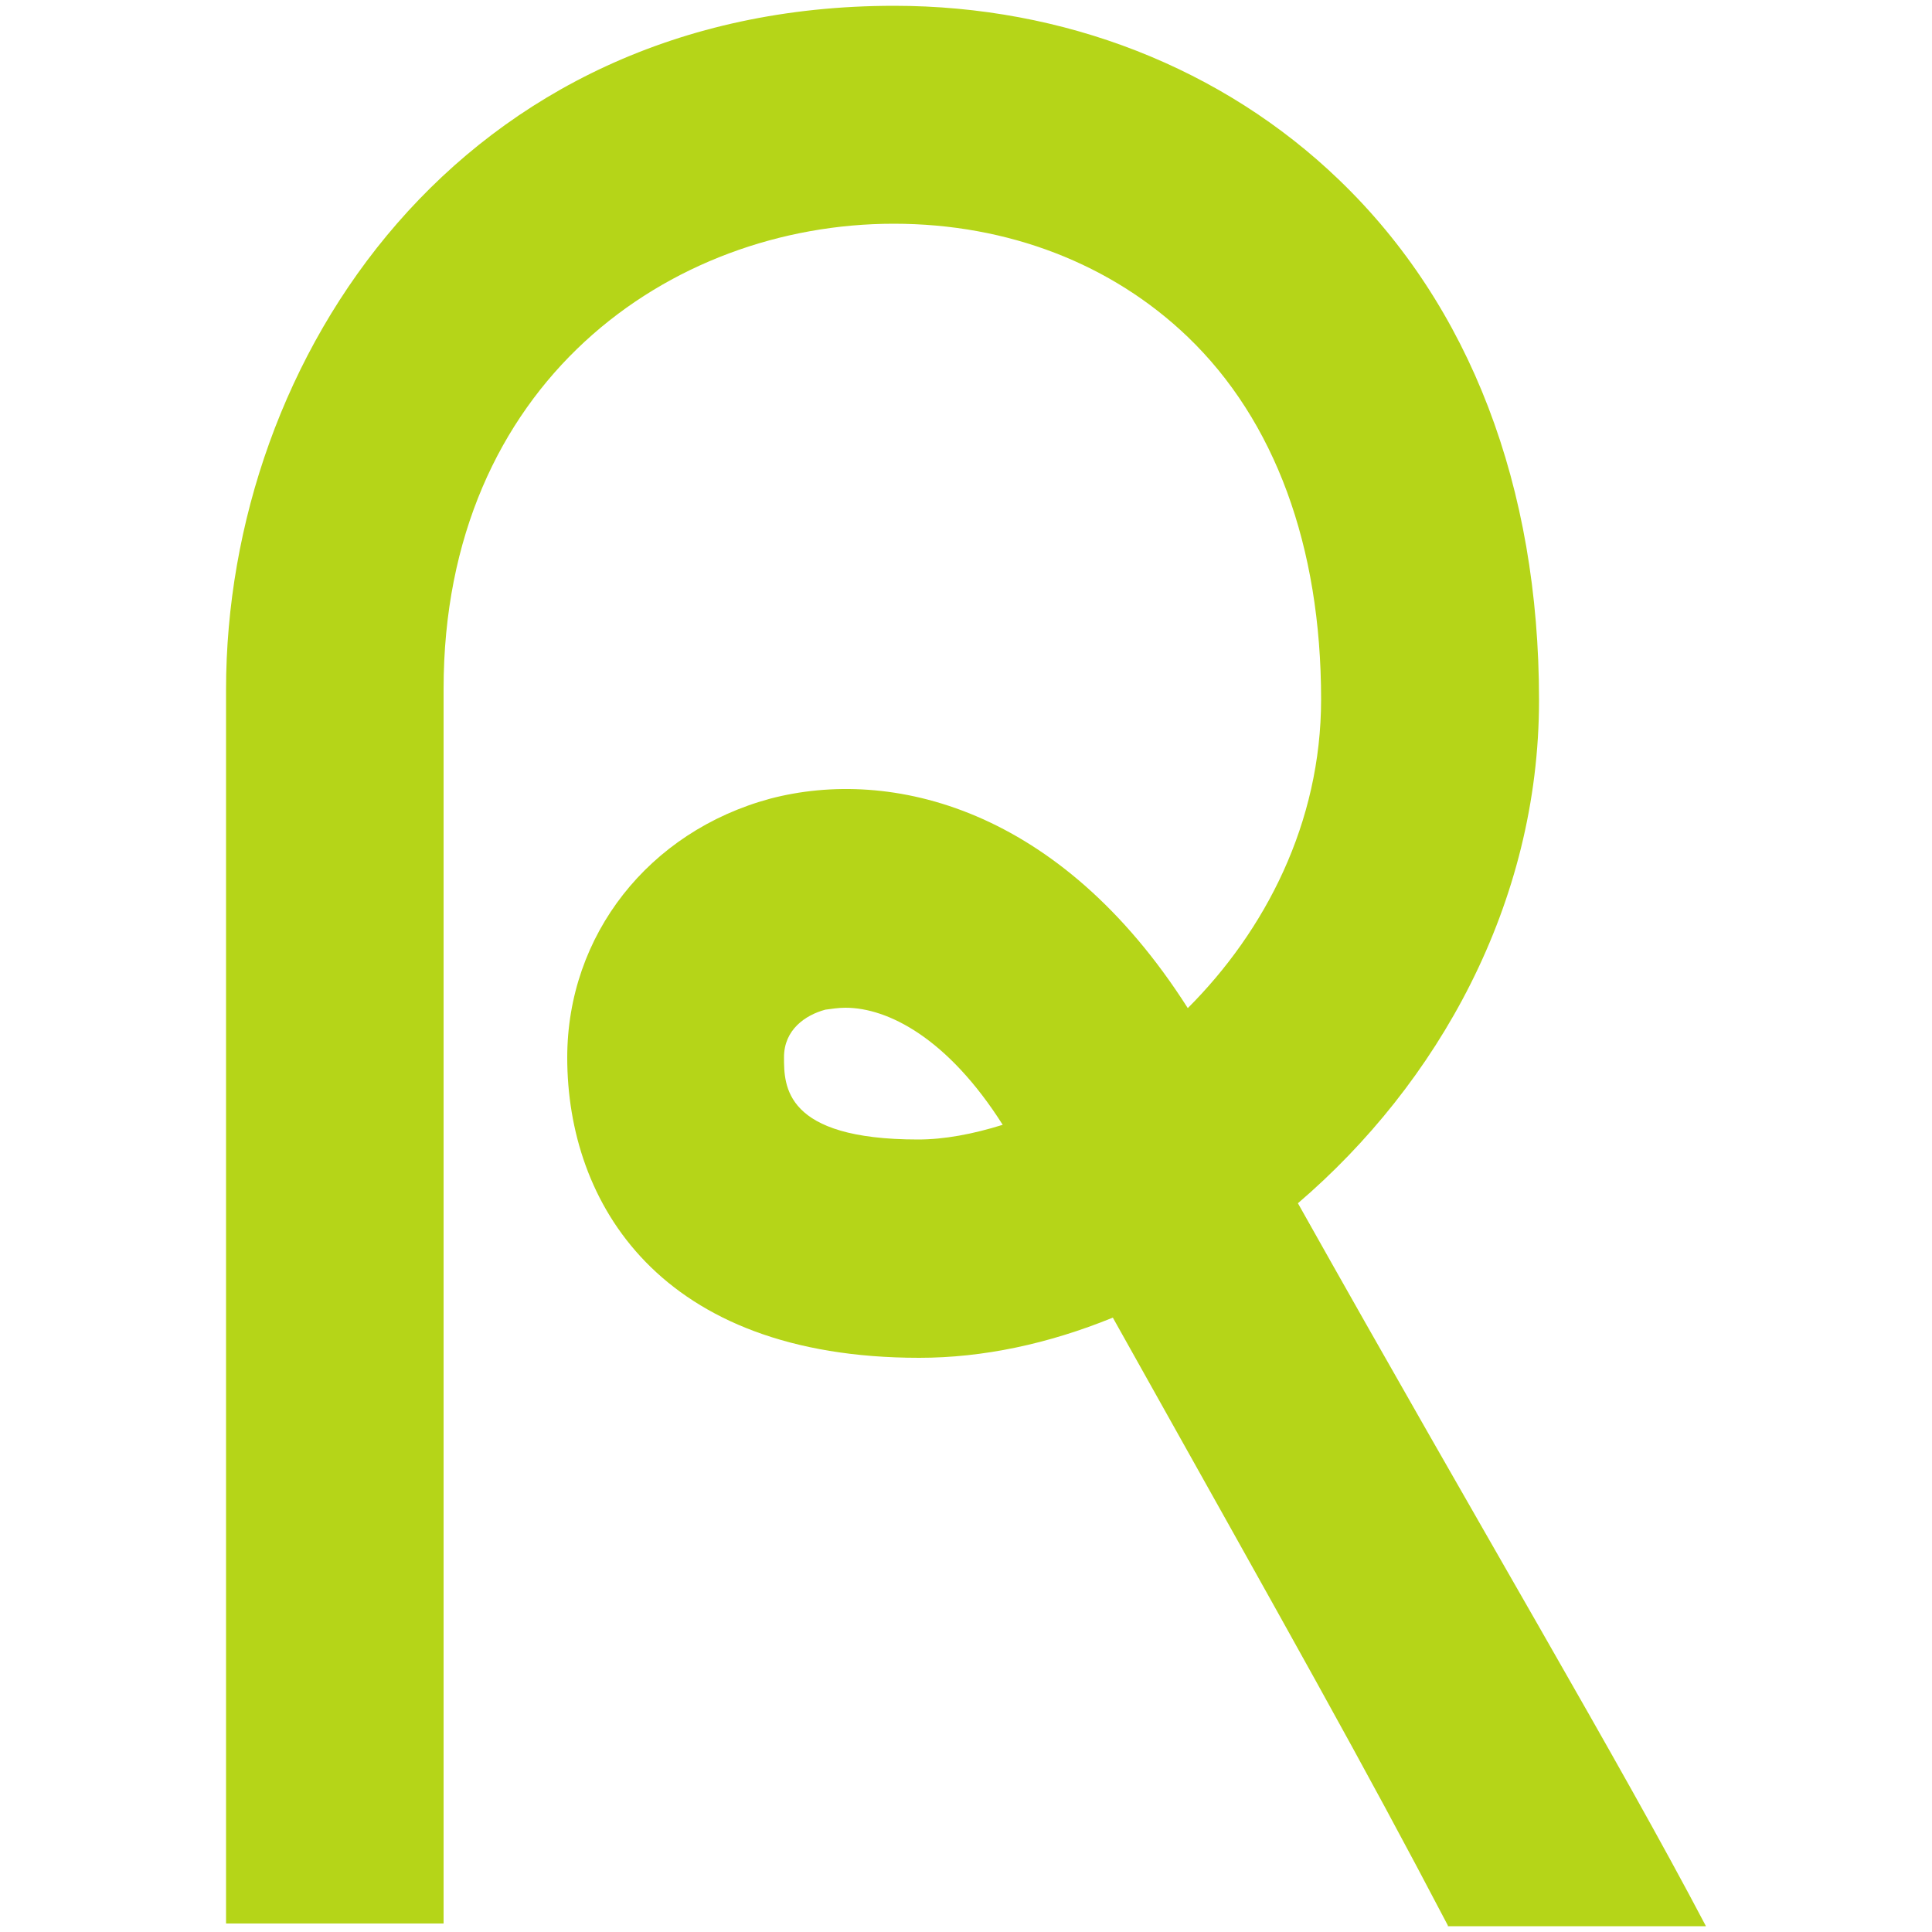
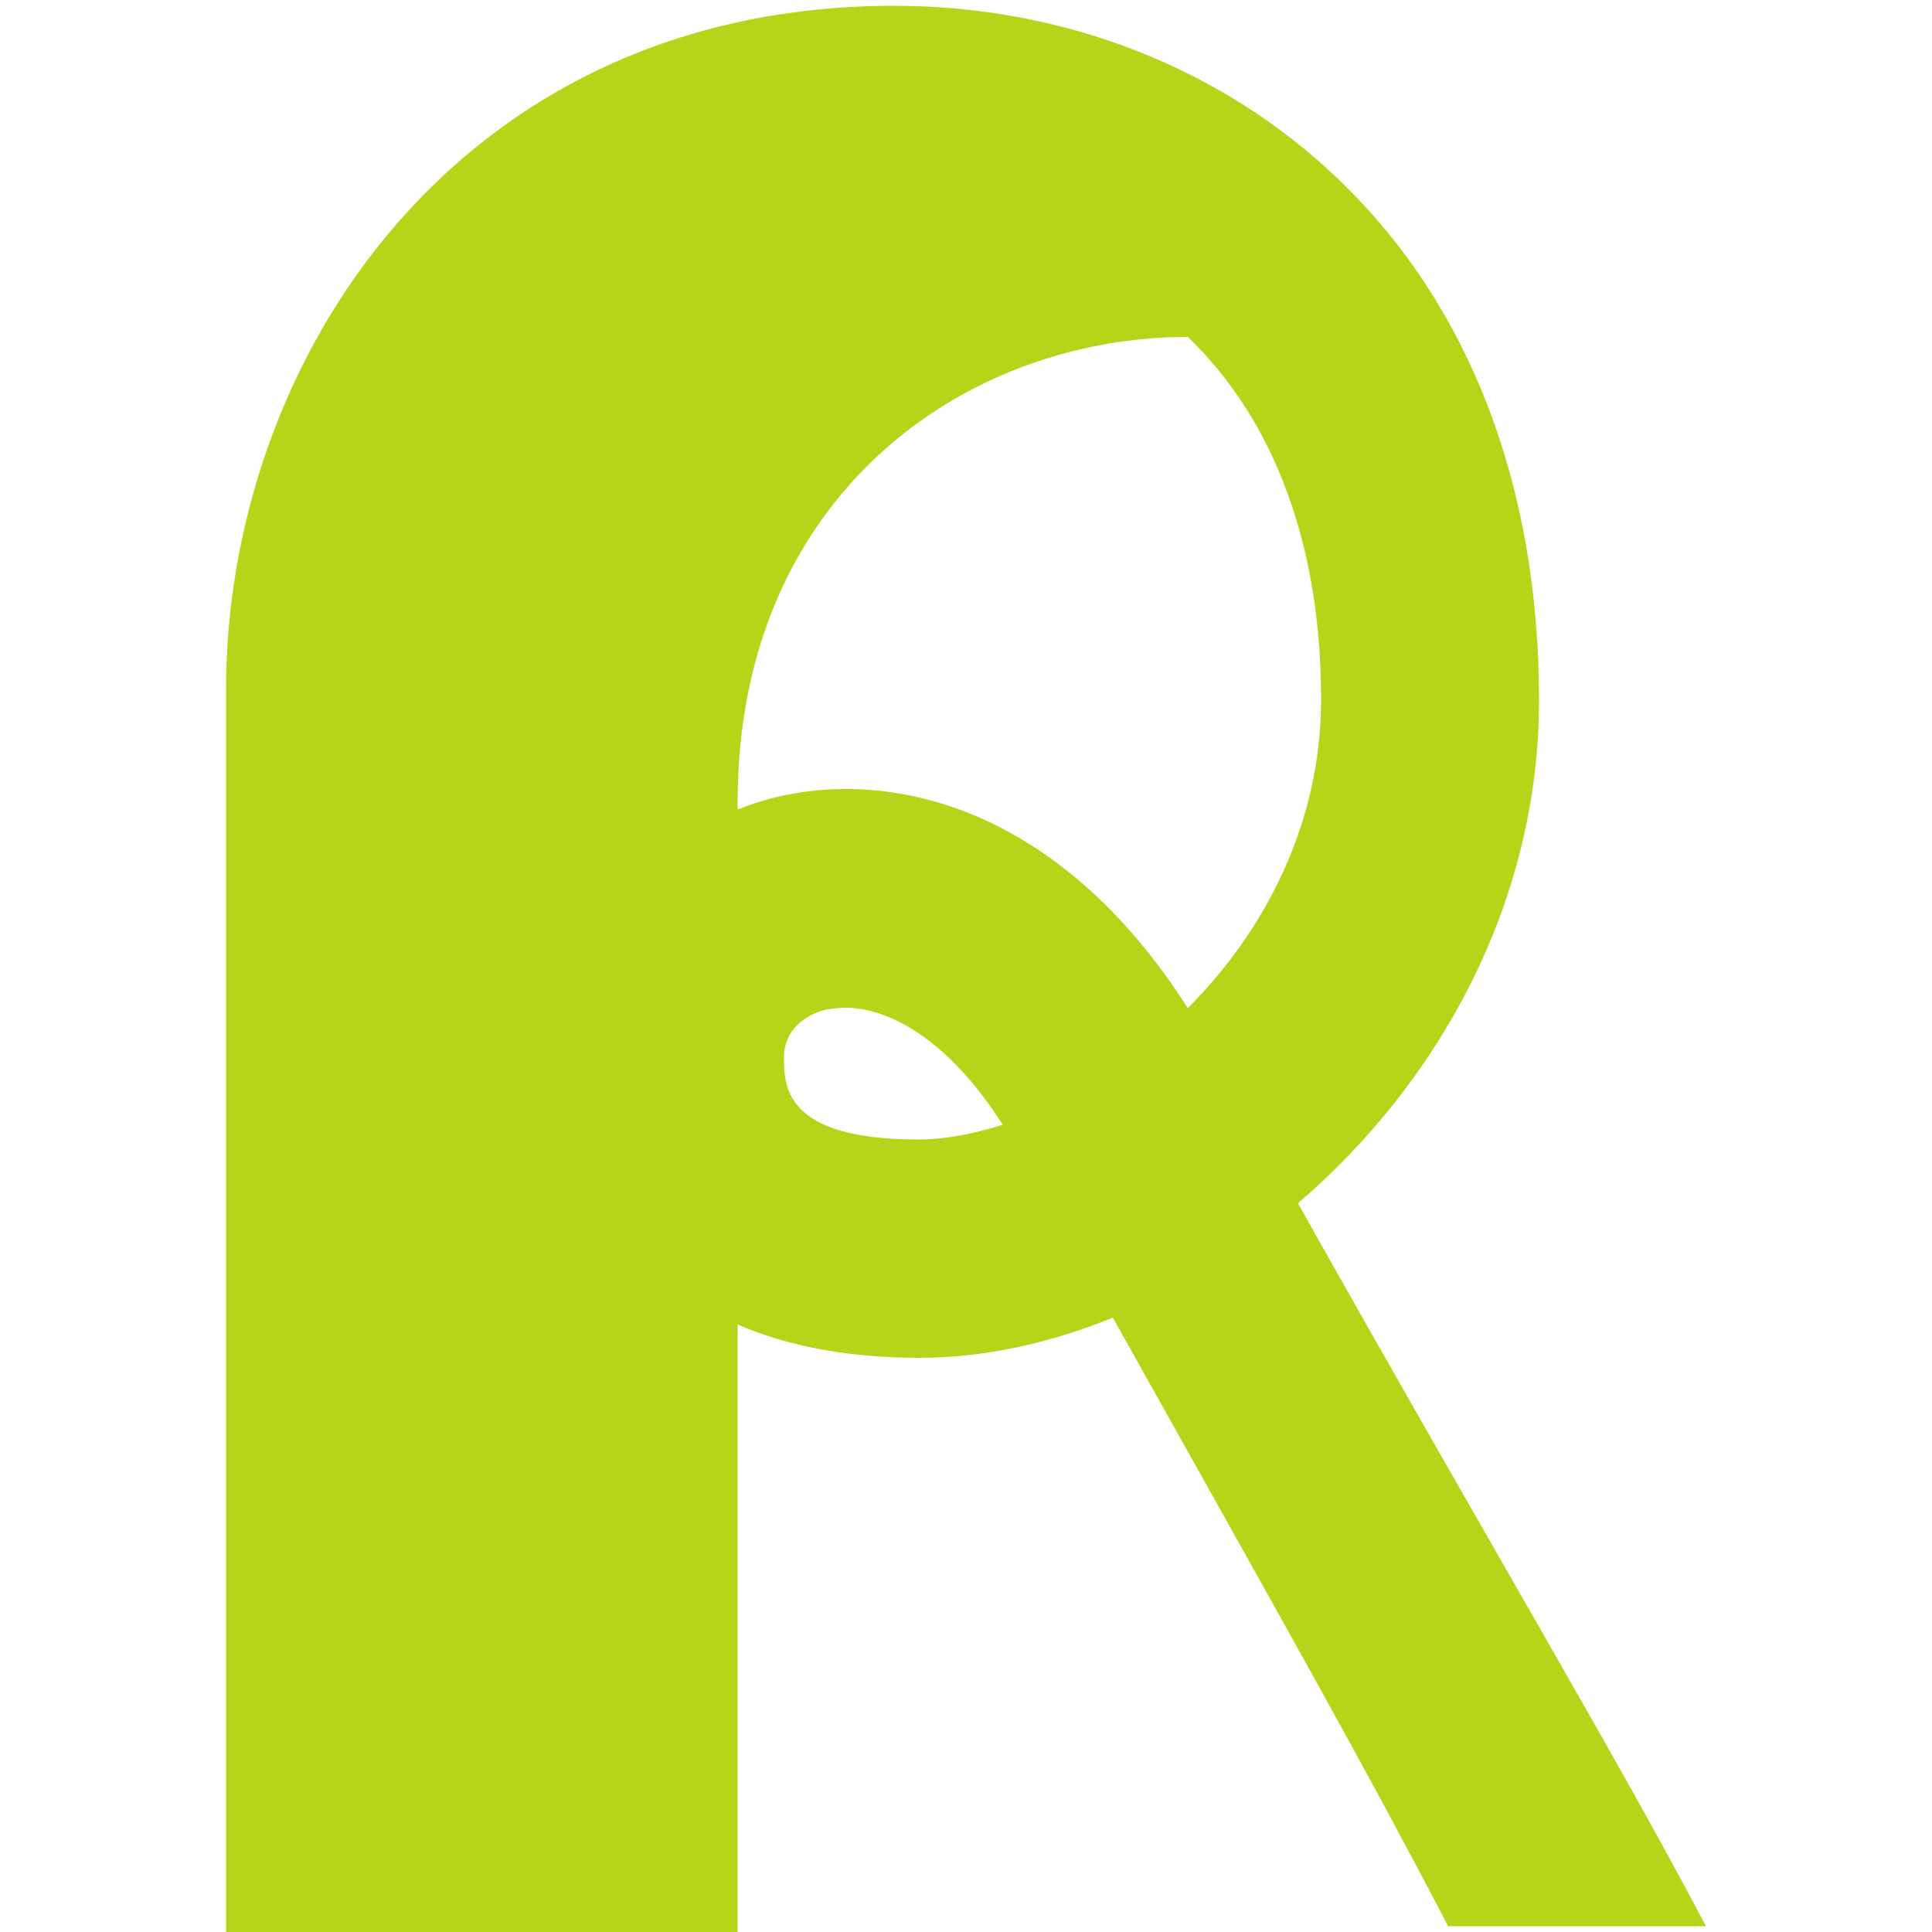
<svg xmlns="http://www.w3.org/2000/svg" id="Ebene_1" x="0px" y="0px" viewBox="0 0 500 500" style="enable-background:new 0 0 500 500;" xml:space="preserve">
  <style type="text/css">	.st0{fill:#B5D518;}</style>
  <g>
-     <path class="st0" d="M374.7,498.3c-22.2-42.4-39.4-72.8-86.7-157.3c-16.7,6.8-33.6,10.4-50.1,10.4c-67.3,0-91.1-40.2-91.1-77.7   c0-31.7,21.1-58.5,52.5-67c31.2-8.2,75,2.2,108.1,54.2c20-20,34.5-47.9,34.5-79.9c0-39.7-12-72.2-34.5-93.8   c-19.7-18.9-46.5-29.3-76.1-29.3c-58,0-116.5,41.3-116.5,120.4v319.5H58.5V178.5c0-85.9,60.5-177,172.9-177   c44,0,85.1,16.1,115.2,45.1c33.9,32.6,51.7,79.3,51.7,134.6c0,52.8-26.3,99.3-62.4,130.2c48.7,86.7,82.9,143.9,105.6,187.1h-66.8   V498.3z M218.8,260.8c-1.9,0-3.6,0.3-5.2,0.5c-5.2,1.4-10.7,5.2-10.7,12.3c0,7.4,0,21.3,34.7,21.3c6.8,0,14.2-1.4,21.9-3.8   C245.3,268.7,229.8,260.8,218.8,260.8z" />
+     <path class="st0" d="M374.7,498.3c-22.2-42.4-39.4-72.8-86.7-157.3c-16.7,6.8-33.6,10.4-50.1,10.4c-67.3,0-91.1-40.2-91.1-77.7   c0-31.7,21.1-58.5,52.5-67c31.2-8.2,75,2.2,108.1,54.2c20-20,34.5-47.9,34.5-79.9c0-39.7-12-72.2-34.5-93.8   c-58,0-116.5,41.3-116.5,120.4v319.5H58.5V178.5c0-85.9,60.5-177,172.9-177   c44,0,85.1,16.1,115.2,45.1c33.9,32.6,51.7,79.3,51.7,134.6c0,52.8-26.3,99.3-62.4,130.2c48.7,86.7,82.9,143.9,105.6,187.1h-66.8   V498.3z M218.8,260.8c-1.9,0-3.6,0.3-5.2,0.5c-5.2,1.4-10.7,5.2-10.7,12.3c0,7.4,0,21.3,34.7,21.3c6.8,0,14.2-1.4,21.9-3.8   C245.3,268.7,229.8,260.8,218.8,260.8z" />
  </g>
</svg>